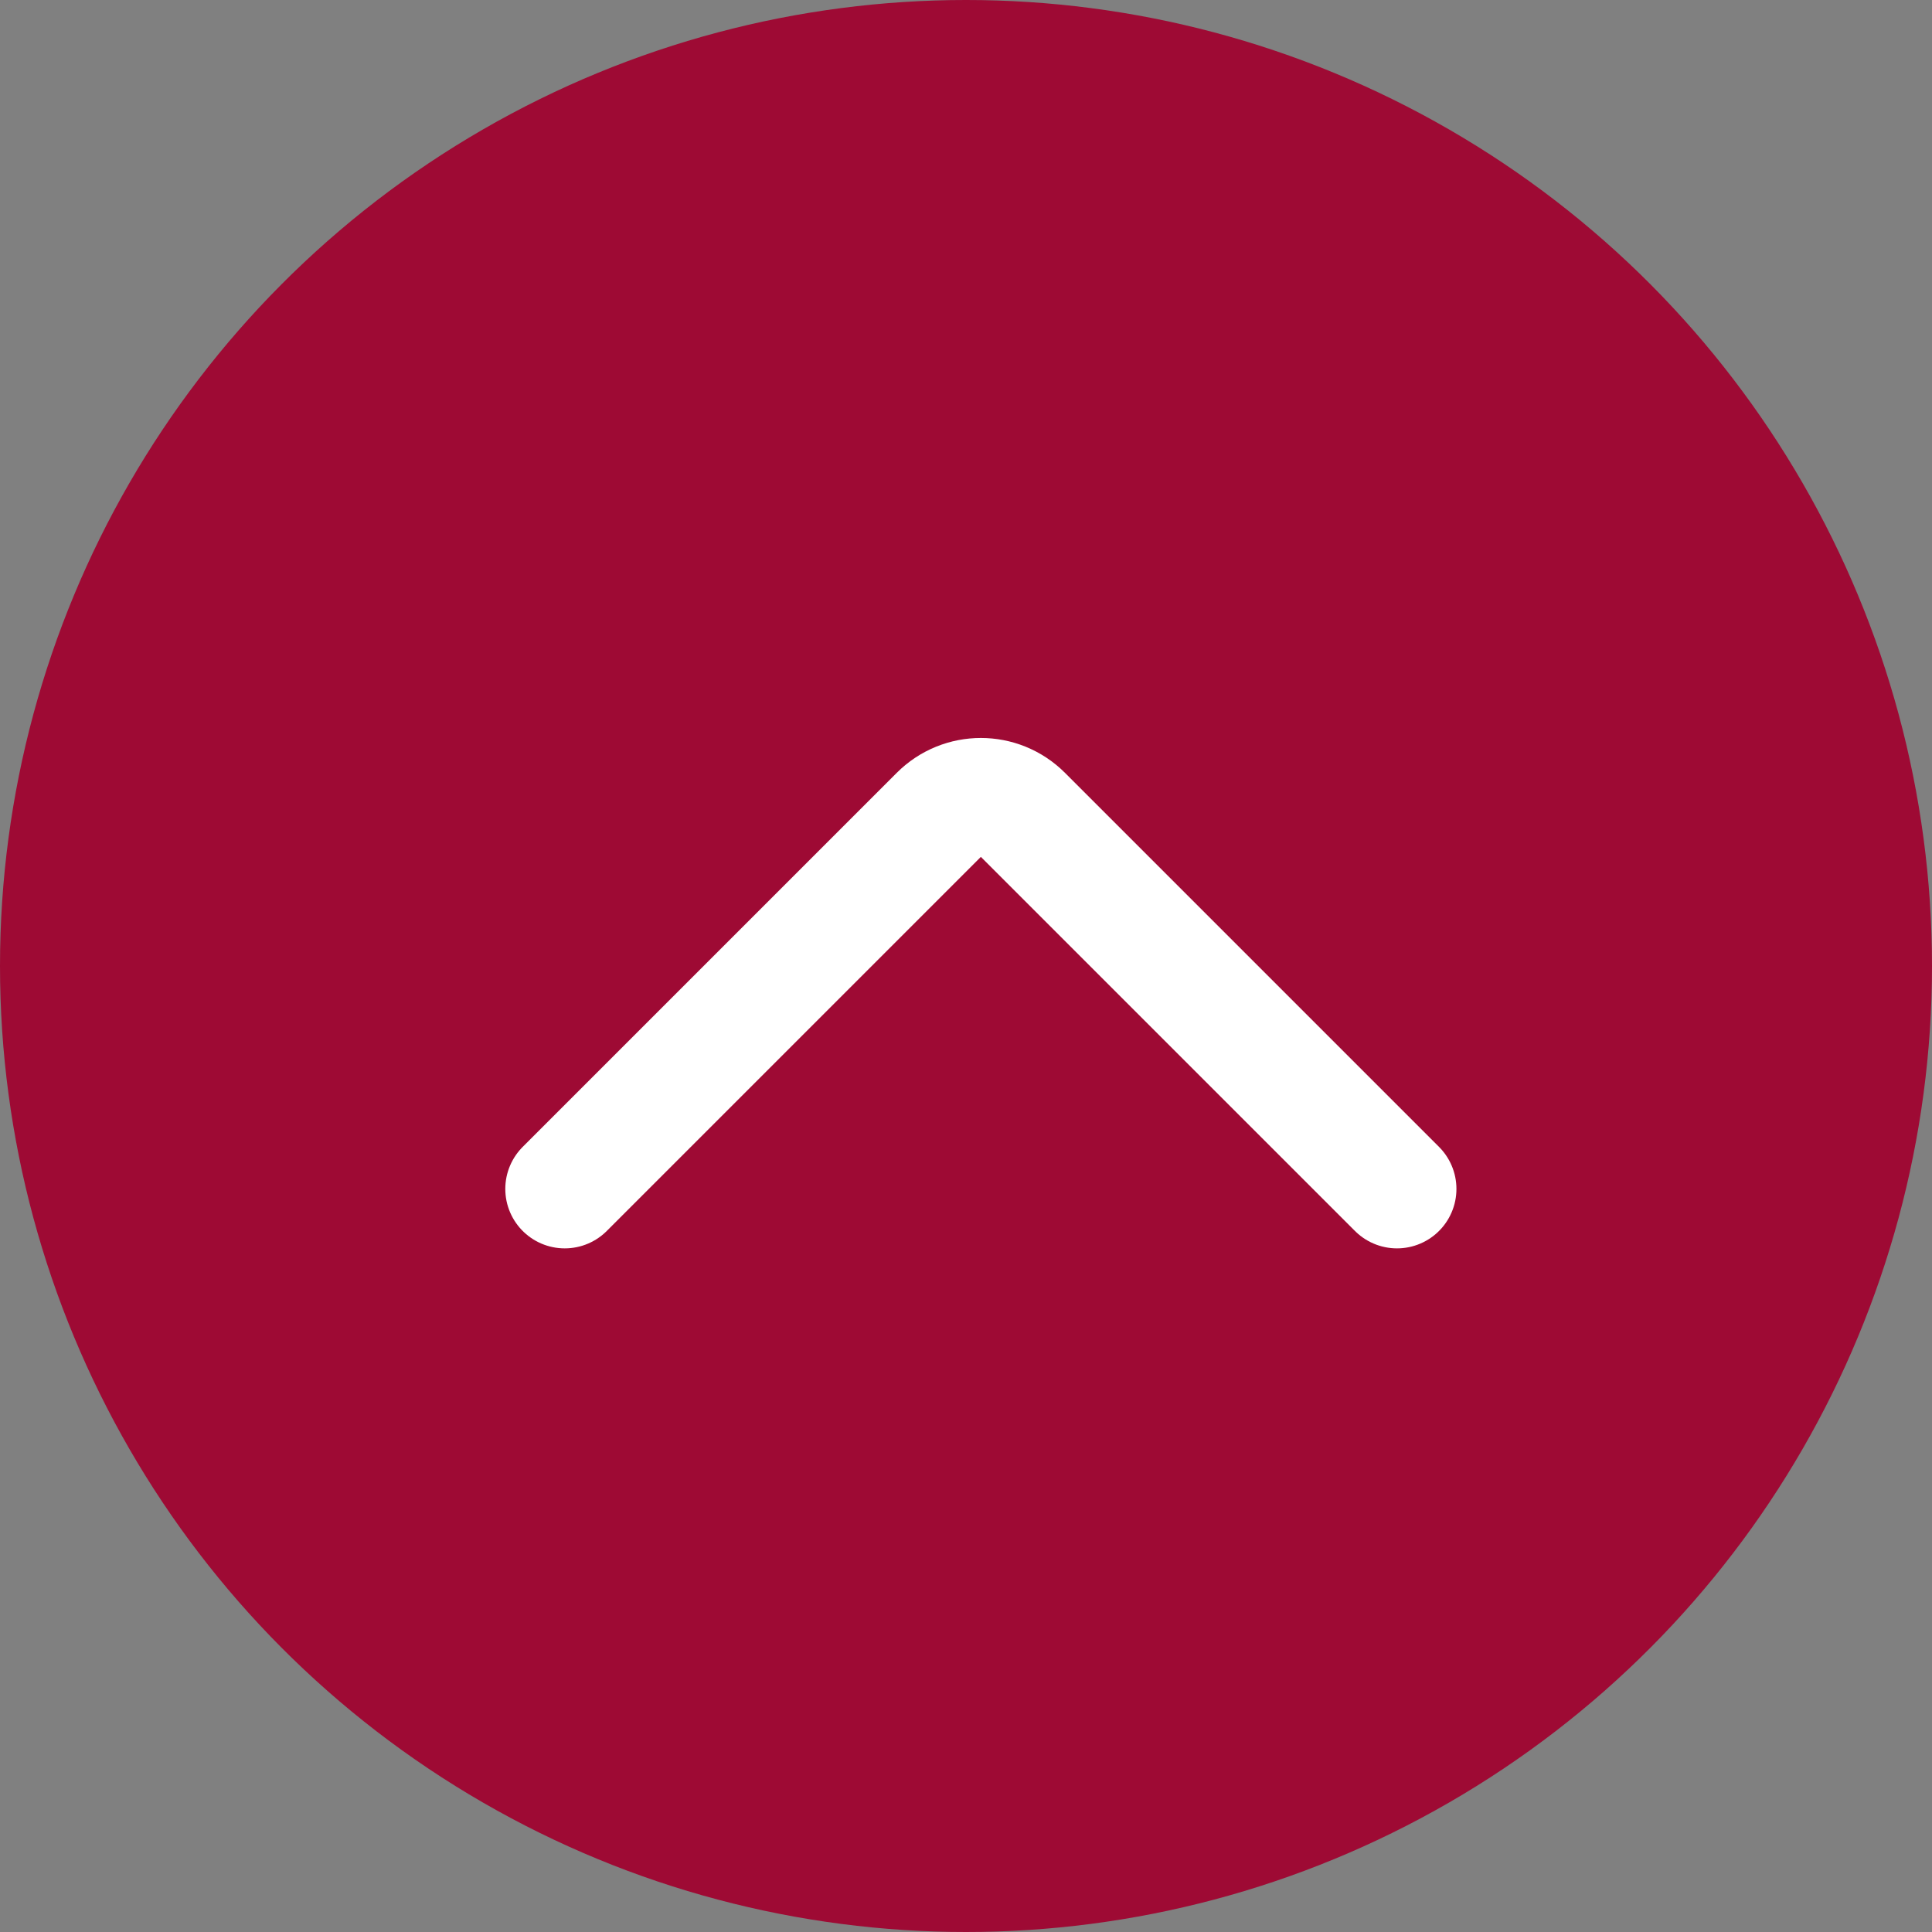
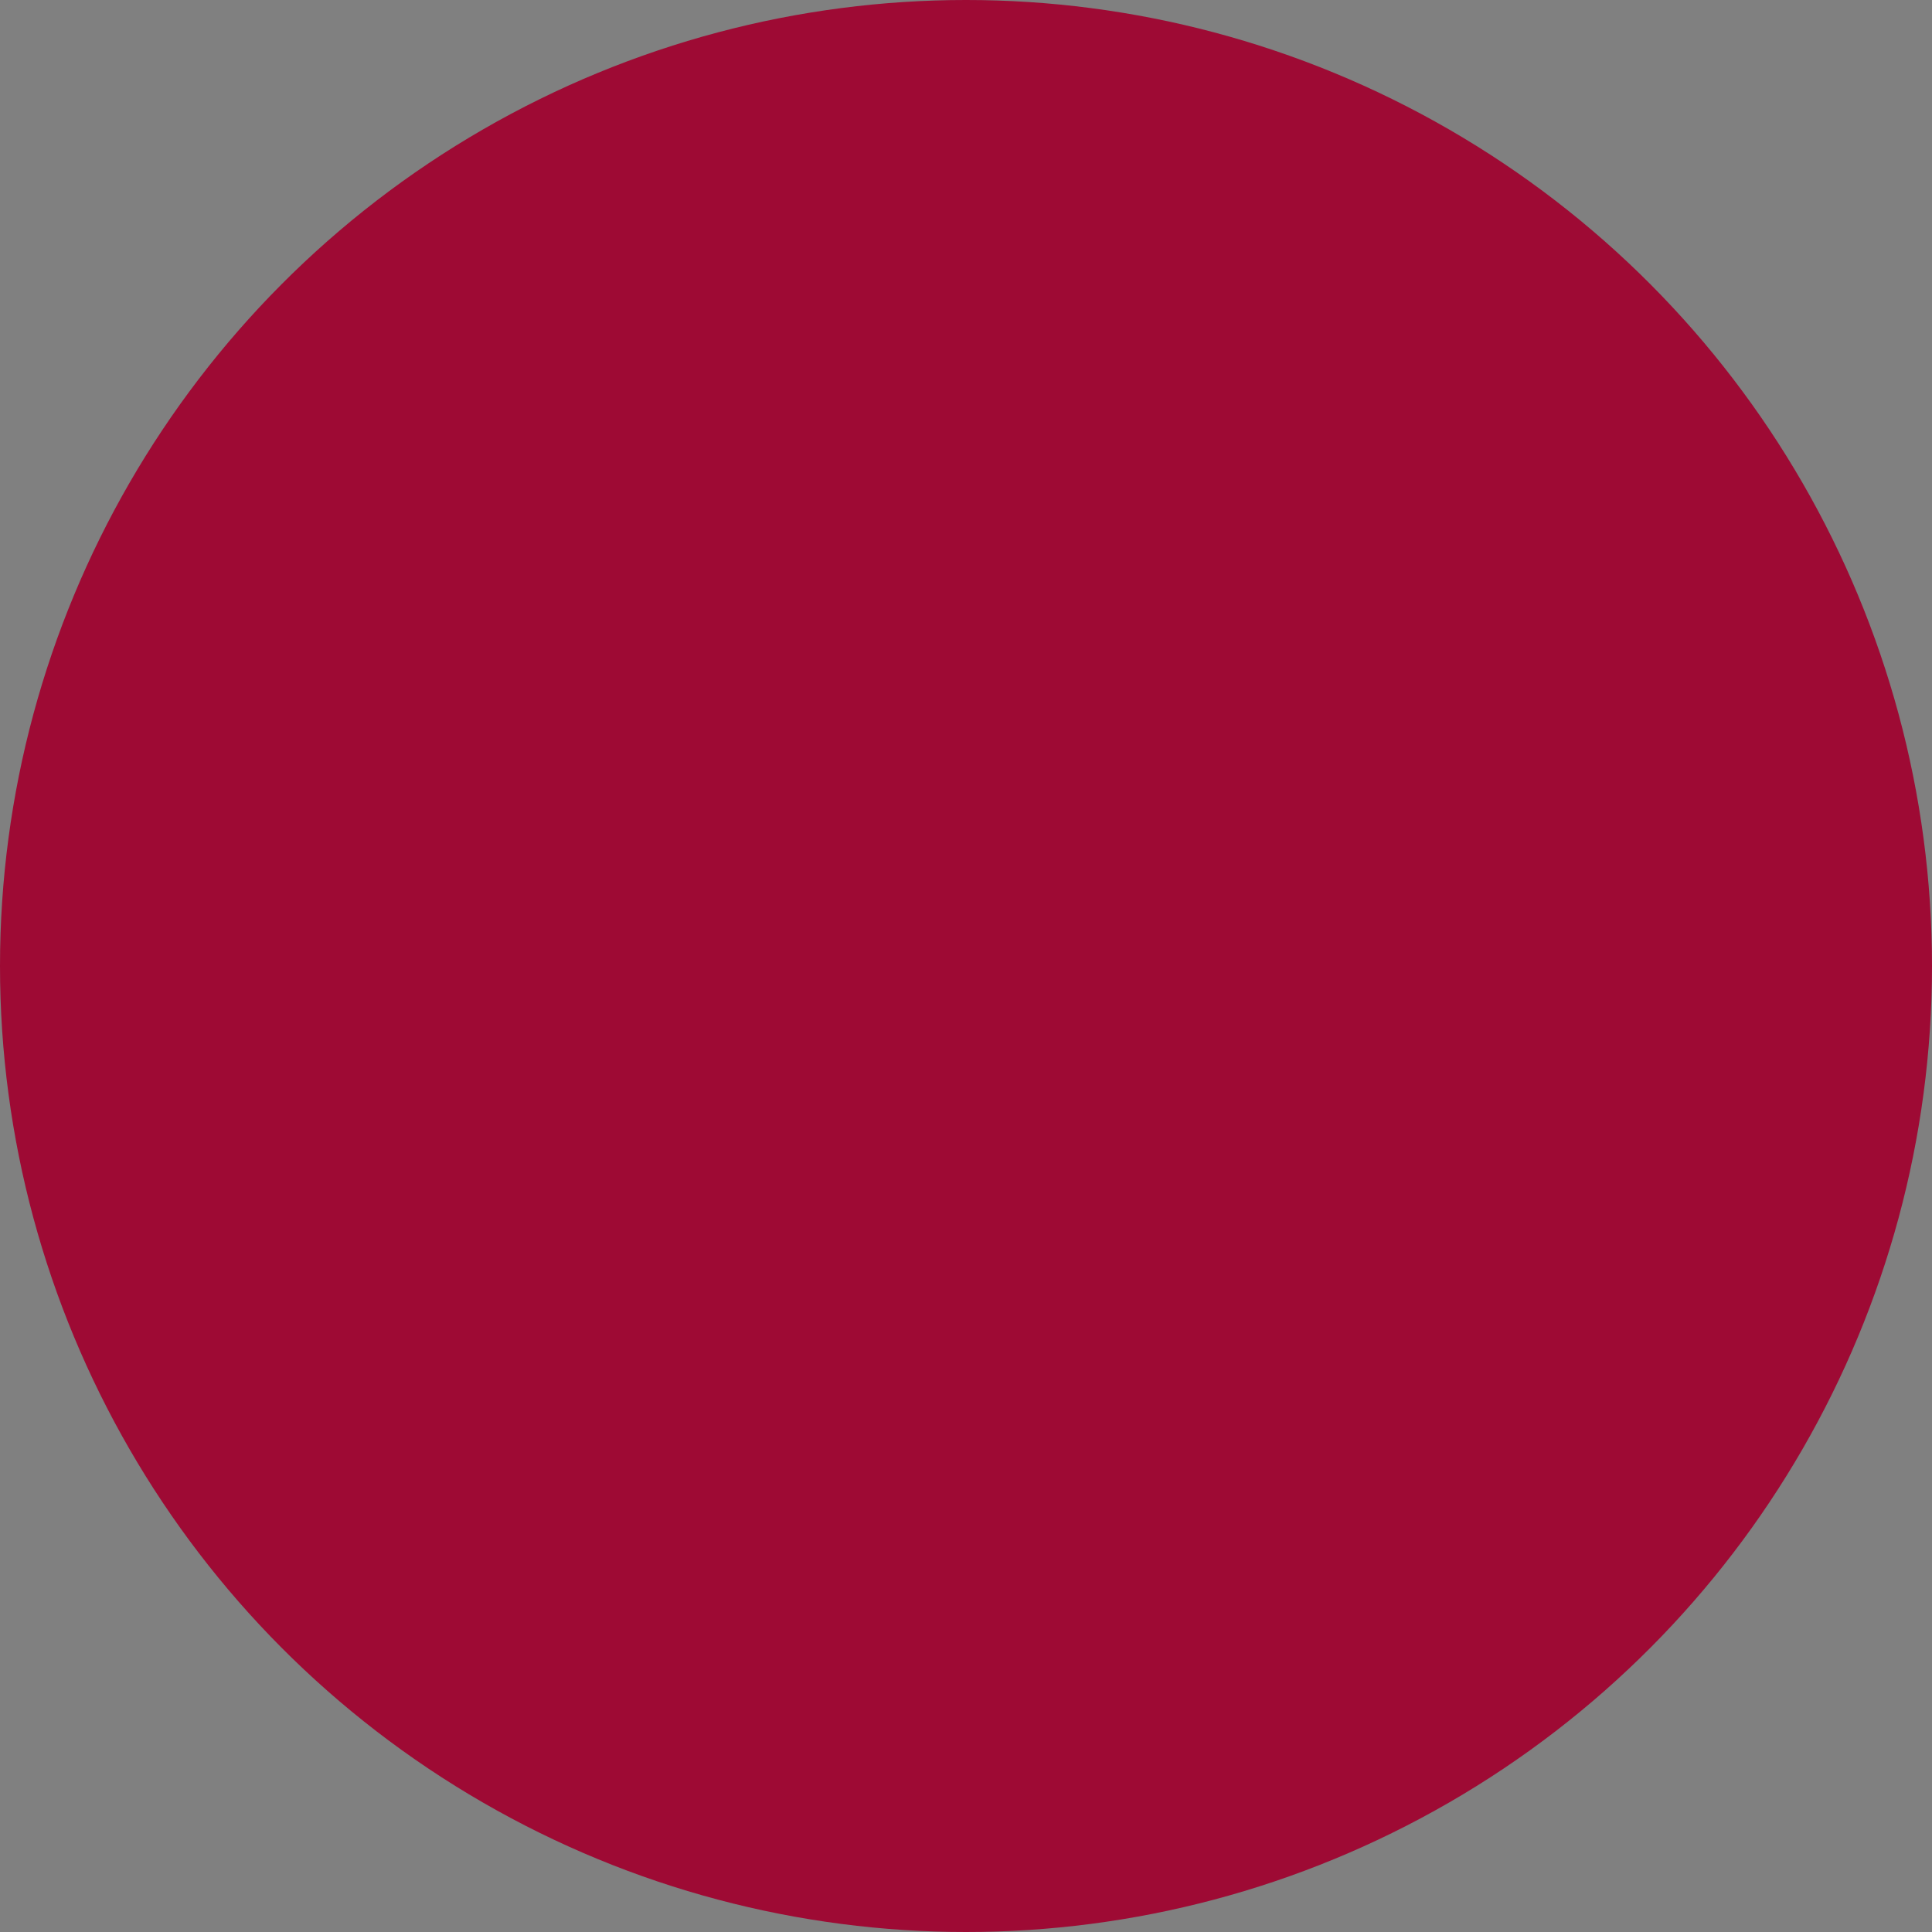
<svg xmlns="http://www.w3.org/2000/svg" width="65" height="65" viewBox="0 0 65 65" fill="none">
  <rect x="0" y="0" width="65" height="65" fill="#808080" stroke="none" />
  <circle cx="32.5" cy="32.5" r="32.5" fill="#9E0A34" />
-   <path d="M19 40L31.586 27.414C32.367 26.633 33.633 26.633 34.414 27.414L47 40" stroke="white" stroke-width="4" stroke-linecap="round" stroke-linejoin="round" />
</svg>